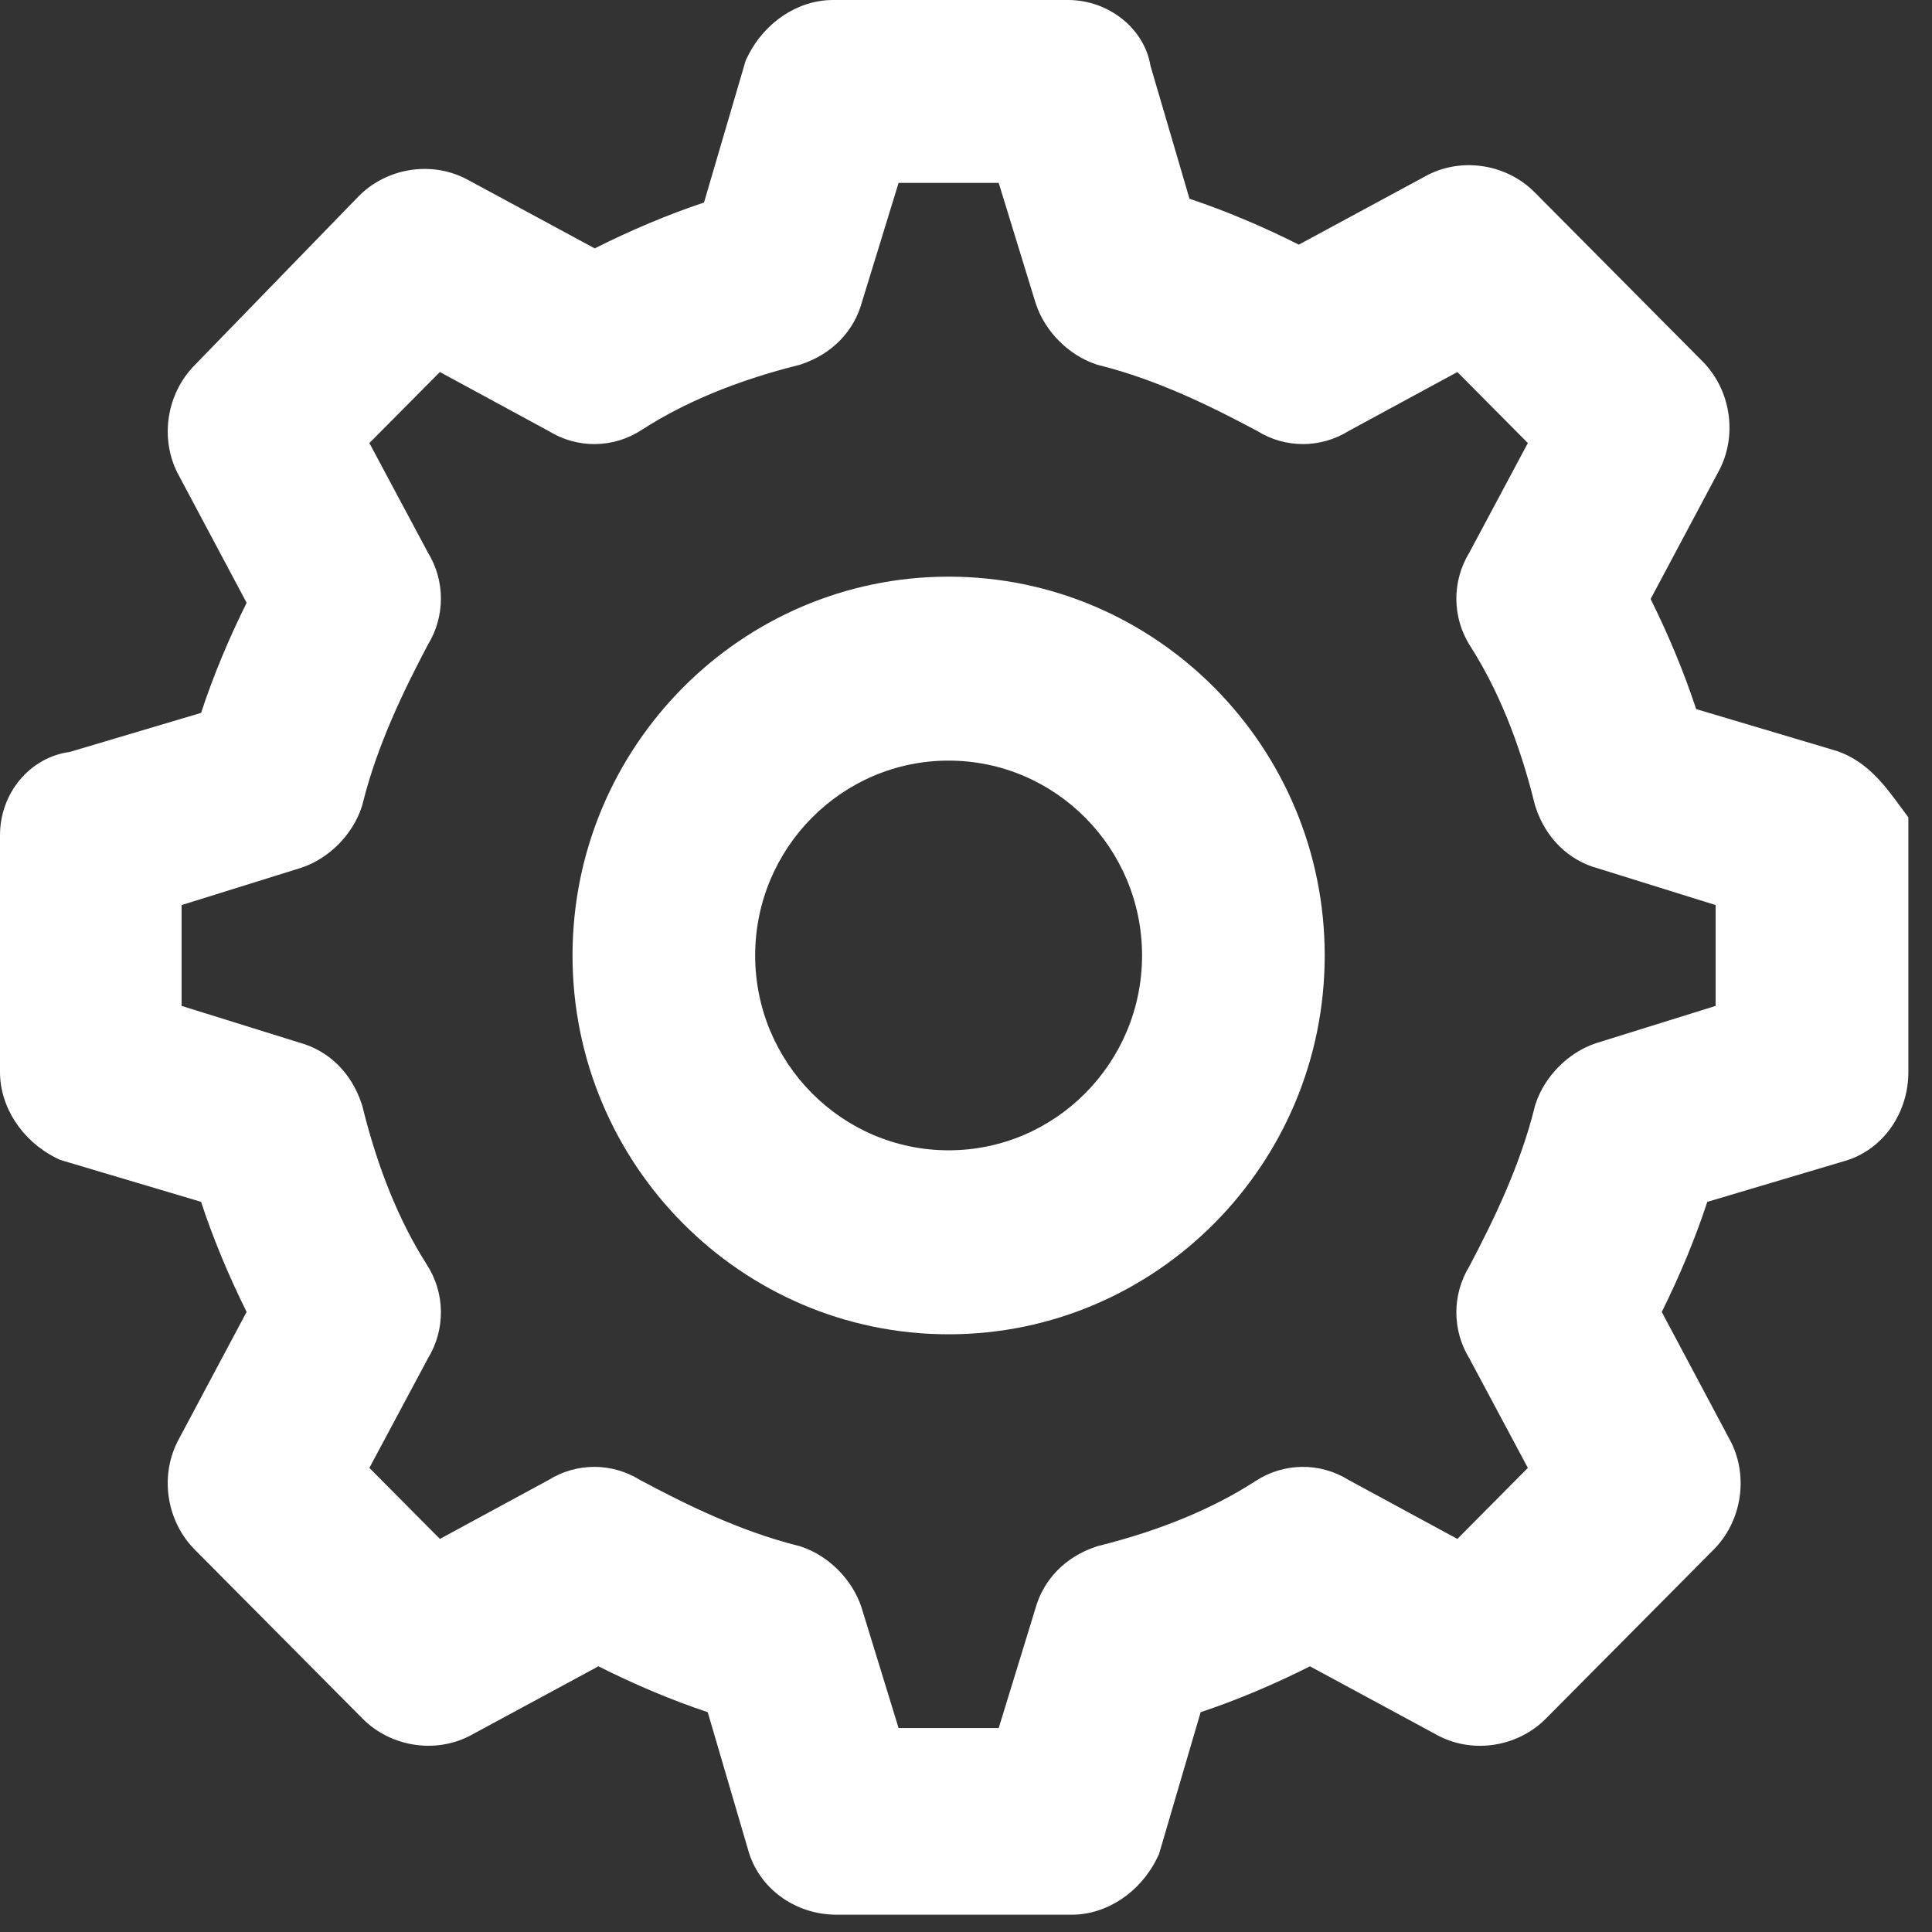
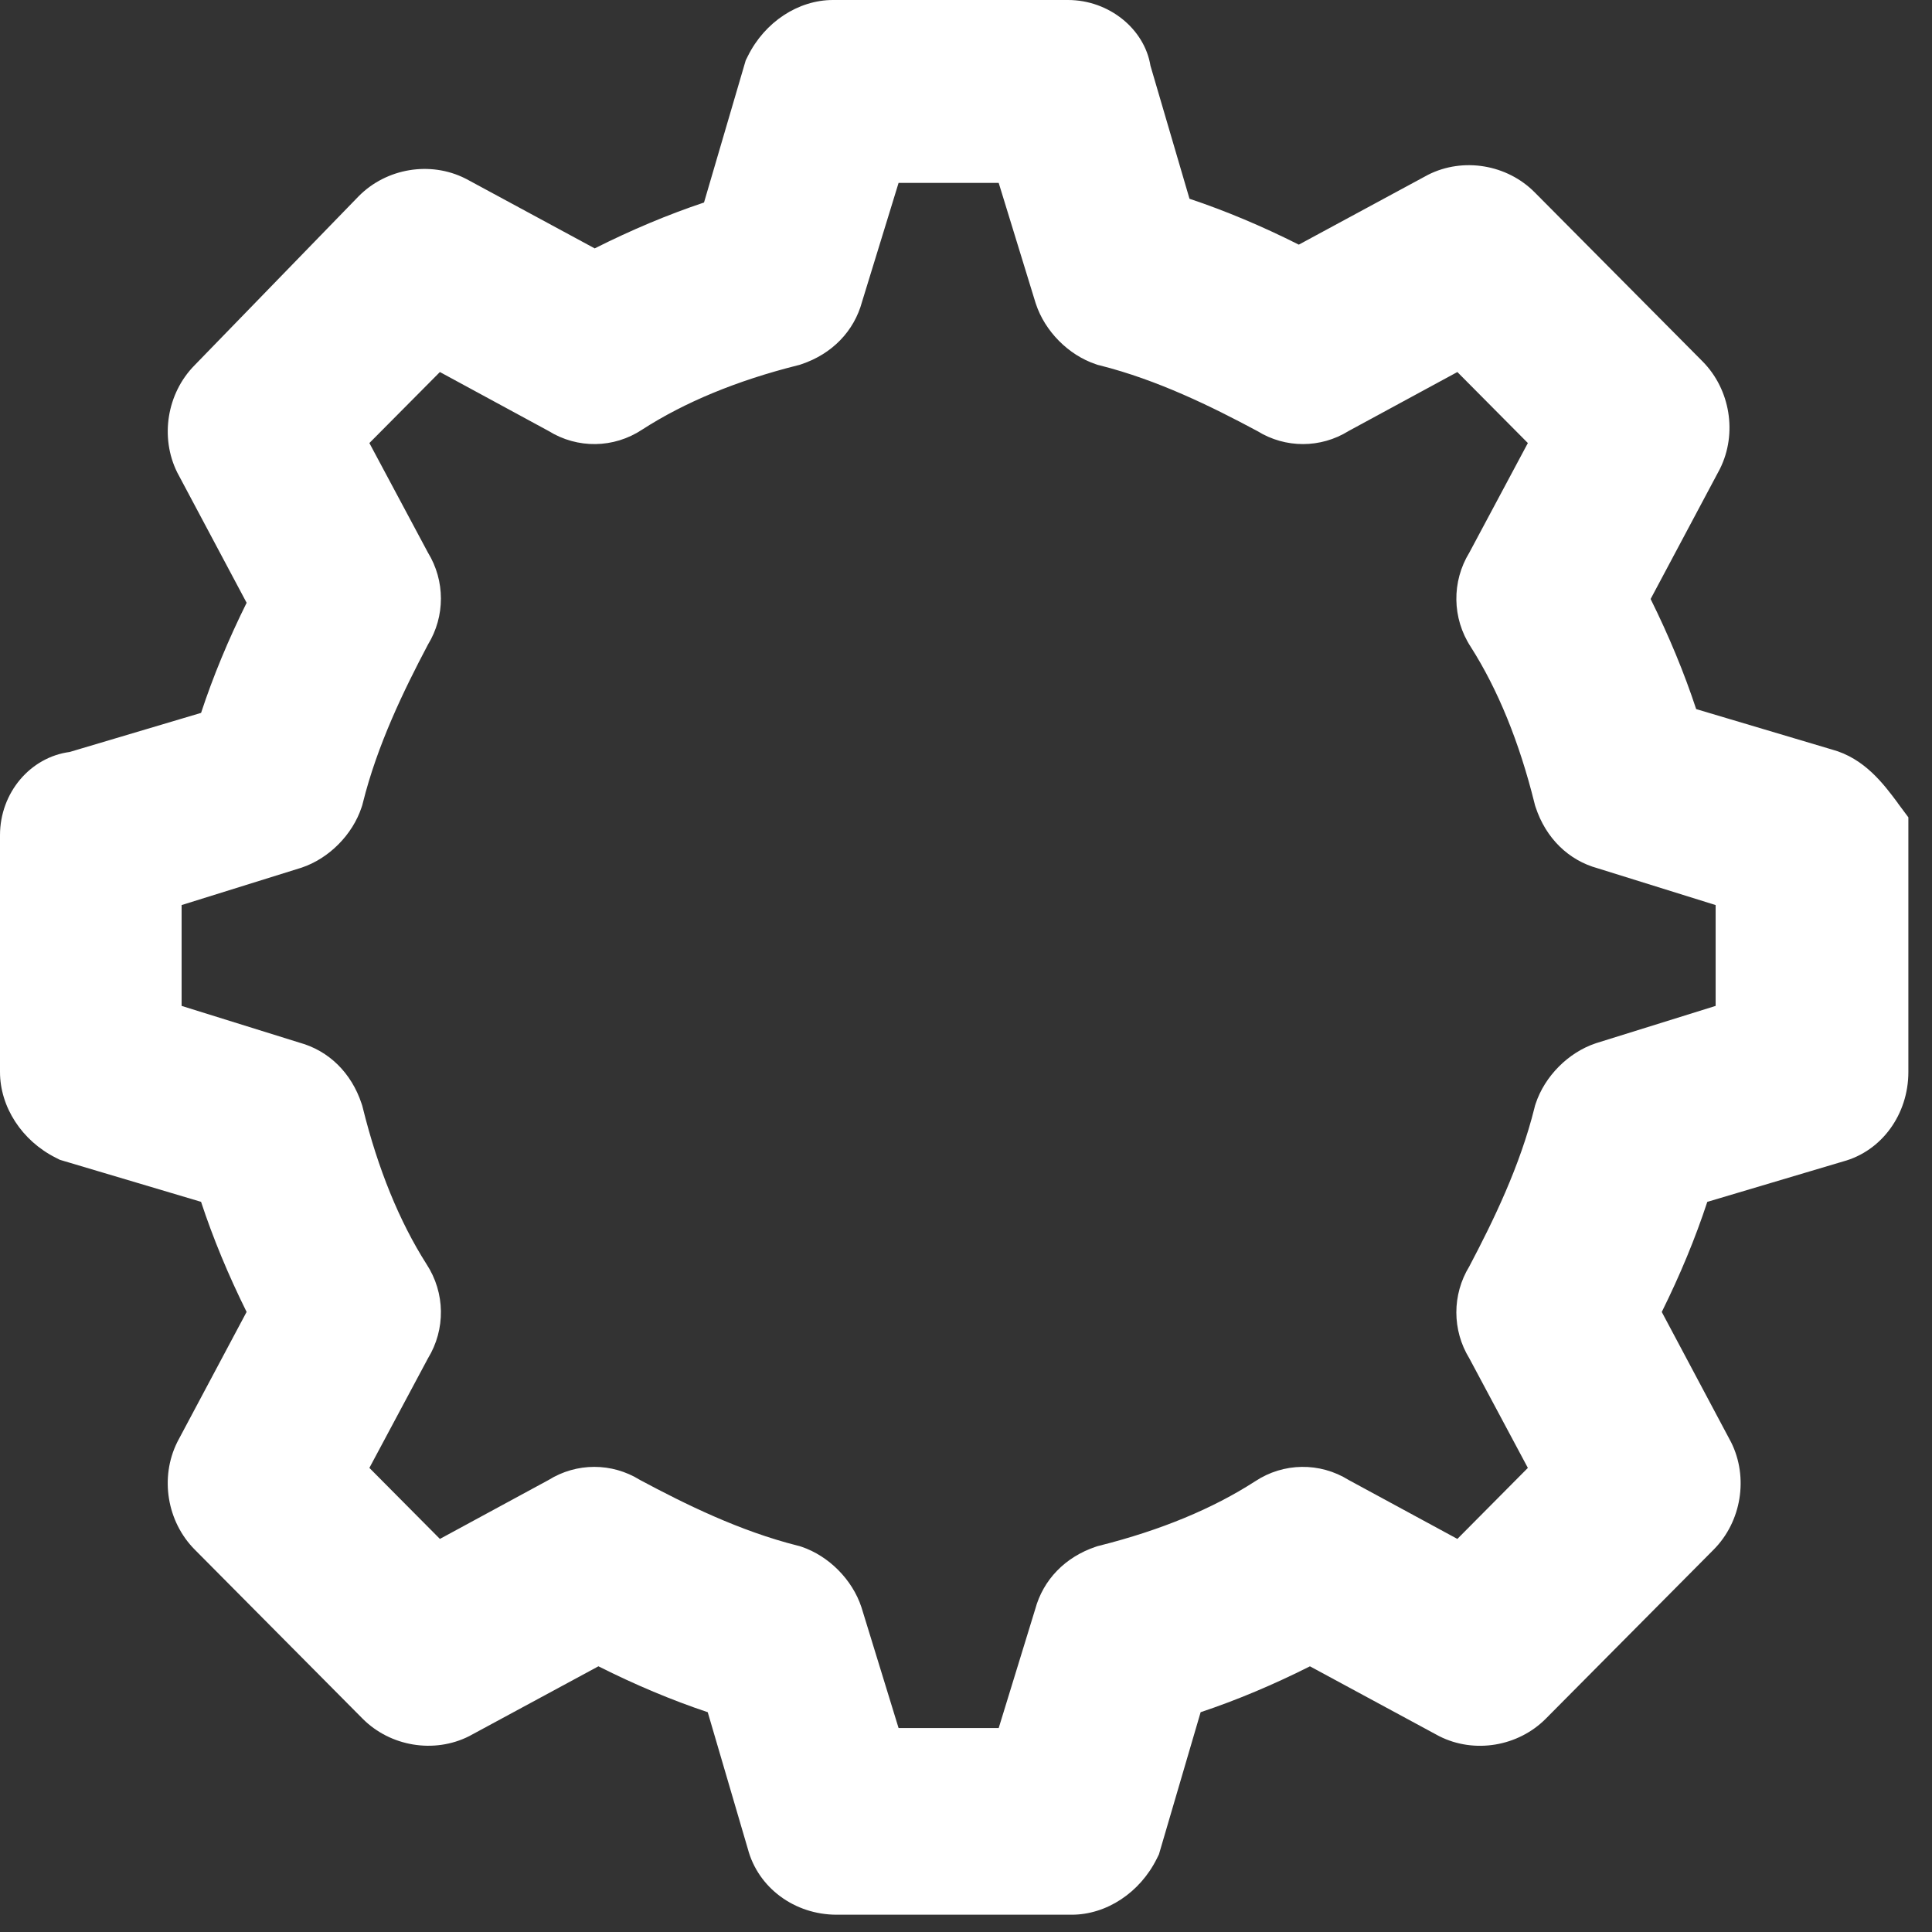
<svg xmlns="http://www.w3.org/2000/svg" width="78" height="78" viewBox="0 0 78 78" fill="none">
  <rect x="0" y="0" width="78" height="78" fill="#333333" stroke="none" />
  <g id="Group 179">
    <path id="Vector" d="M76.616 32.416C76.048 31.654 75.274 30.614 73.96 30.26L68.479 28.628C67.997 27.166 67.381 25.678 66.64 24.183L69.413 18.977L69.442 18.921C70.147 17.5 69.856 15.719 68.736 14.59L61.96 7.766C60.839 6.636 59.071 6.344 57.66 7.054L52.436 9.877C50.953 9.13 49.476 8.51 48.023 8.024L46.447 2.653C46.209 1.176 44.78 0 43.117 0H33.63C32.225 0 30.875 0.889 30.193 2.264L30.107 2.436L28.423 8.176C26.971 8.661 25.494 9.282 24.01 10.028L18.841 7.234L18.786 7.206C17.375 6.495 15.607 6.788 14.486 7.917L7.851 14.752C6.738 15.882 6.452 17.657 7.155 19.074L9.957 24.336C9.216 25.829 8.6 27.317 8.118 28.781L2.814 30.359C1.23 30.568 0 31.996 0 33.722V43.277C0 44.692 0.883 46.052 2.248 46.739L2.418 46.825L8.117 48.521C8.599 49.984 9.215 51.472 9.956 52.966L7.182 58.173L7.154 58.228C6.449 59.649 6.739 61.43 7.86 62.559L14.636 69.384C15.757 70.513 17.525 70.806 18.936 70.096L24.16 67.273C25.643 68.02 27.12 68.64 28.573 69.126L30.193 74.648C30.609 76.214 32.076 77.302 33.78 77.302H43.266C44.672 77.302 46.021 76.413 46.704 75.038L46.789 74.866L48.473 69.126C49.926 68.641 51.403 68.02 52.886 67.274L58.056 70.068L58.111 70.097C59.521 70.808 61.289 70.515 62.41 69.386L69.186 62.561C70.307 61.432 70.598 59.651 69.891 58.23L67.09 52.968C67.831 51.474 68.447 49.986 68.928 48.523L74.412 46.891C75.966 46.472 77.046 44.995 77.046 43.278V32.998L76.614 32.418L76.616 32.416ZM64.418 42.123C63.315 42.493 62.365 43.45 61.998 44.56L61.972 44.64L61.952 44.721C61.368 47.071 60.297 49.275 59.319 51.129C58.622 52.271 58.622 53.702 59.322 54.843L61.684 59.263L58.838 62.13L54.449 59.751C53.286 59.028 51.819 59.045 50.67 59.806C48.963 60.909 46.854 61.782 44.4 62.4L44.319 62.42L44.24 62.446C43.002 62.862 42.113 63.781 41.792 64.974L40.32 69.766H36.278L34.791 64.929L34.777 64.884C34.41 63.773 33.459 62.816 32.357 62.446L32.278 62.42L32.197 62.4C29.864 61.812 27.675 60.733 25.835 59.748C24.701 59.045 23.281 59.046 22.148 59.751L17.76 62.13L14.913 59.263L17.276 54.843C17.994 53.671 17.976 52.193 17.22 51.037C16.125 49.317 15.258 47.193 14.646 44.721L14.625 44.64L14.599 44.56C14.187 43.313 13.274 42.418 12.09 42.094L7.332 40.611V36.54L12.135 35.042L12.179 35.028C13.282 34.658 14.232 33.701 14.599 32.59L14.625 32.511L14.646 32.43C15.229 30.079 16.3 27.875 17.279 26.021C17.976 24.88 17.975 23.449 17.276 22.308L14.913 17.887L17.76 15.02L22.148 17.4C23.312 18.123 24.778 18.105 25.927 17.344C27.634 16.242 29.743 15.368 32.197 14.751L32.278 14.731L32.357 14.704C33.595 14.289 34.484 13.37 34.805 12.178L36.278 7.384H40.32L41.806 12.222L41.821 12.267C42.188 13.377 43.138 14.335 44.24 14.704L44.319 14.731L44.4 14.751C46.733 15.338 48.922 16.417 50.762 17.403C51.896 18.105 53.316 18.104 54.449 17.4L58.838 15.02L61.684 17.887L59.322 22.308C58.604 23.48 58.622 24.958 59.377 26.114C60.472 27.833 61.339 29.958 61.952 32.43L61.972 32.511L61.998 32.59C62.41 33.838 63.323 34.733 64.506 35.056L69.265 36.54V40.611L64.463 42.108L64.418 42.123Z" fill="white" />
-     <path id="Vector_2" d="M38.298 23.281C29.926 23.281 23.114 30.142 23.114 38.575C23.114 47.008 29.926 53.869 38.298 53.869C46.671 53.869 53.482 47.008 53.482 38.575C53.482 30.142 46.671 23.281 38.298 23.281ZM38.298 46.441C33.992 46.441 30.488 42.912 30.488 38.575C30.488 34.237 33.992 30.708 38.298 30.708C42.605 30.708 46.108 34.237 46.108 38.575C46.108 42.912 42.605 46.441 38.298 46.441Z" fill="white" />
  </g>
</svg>